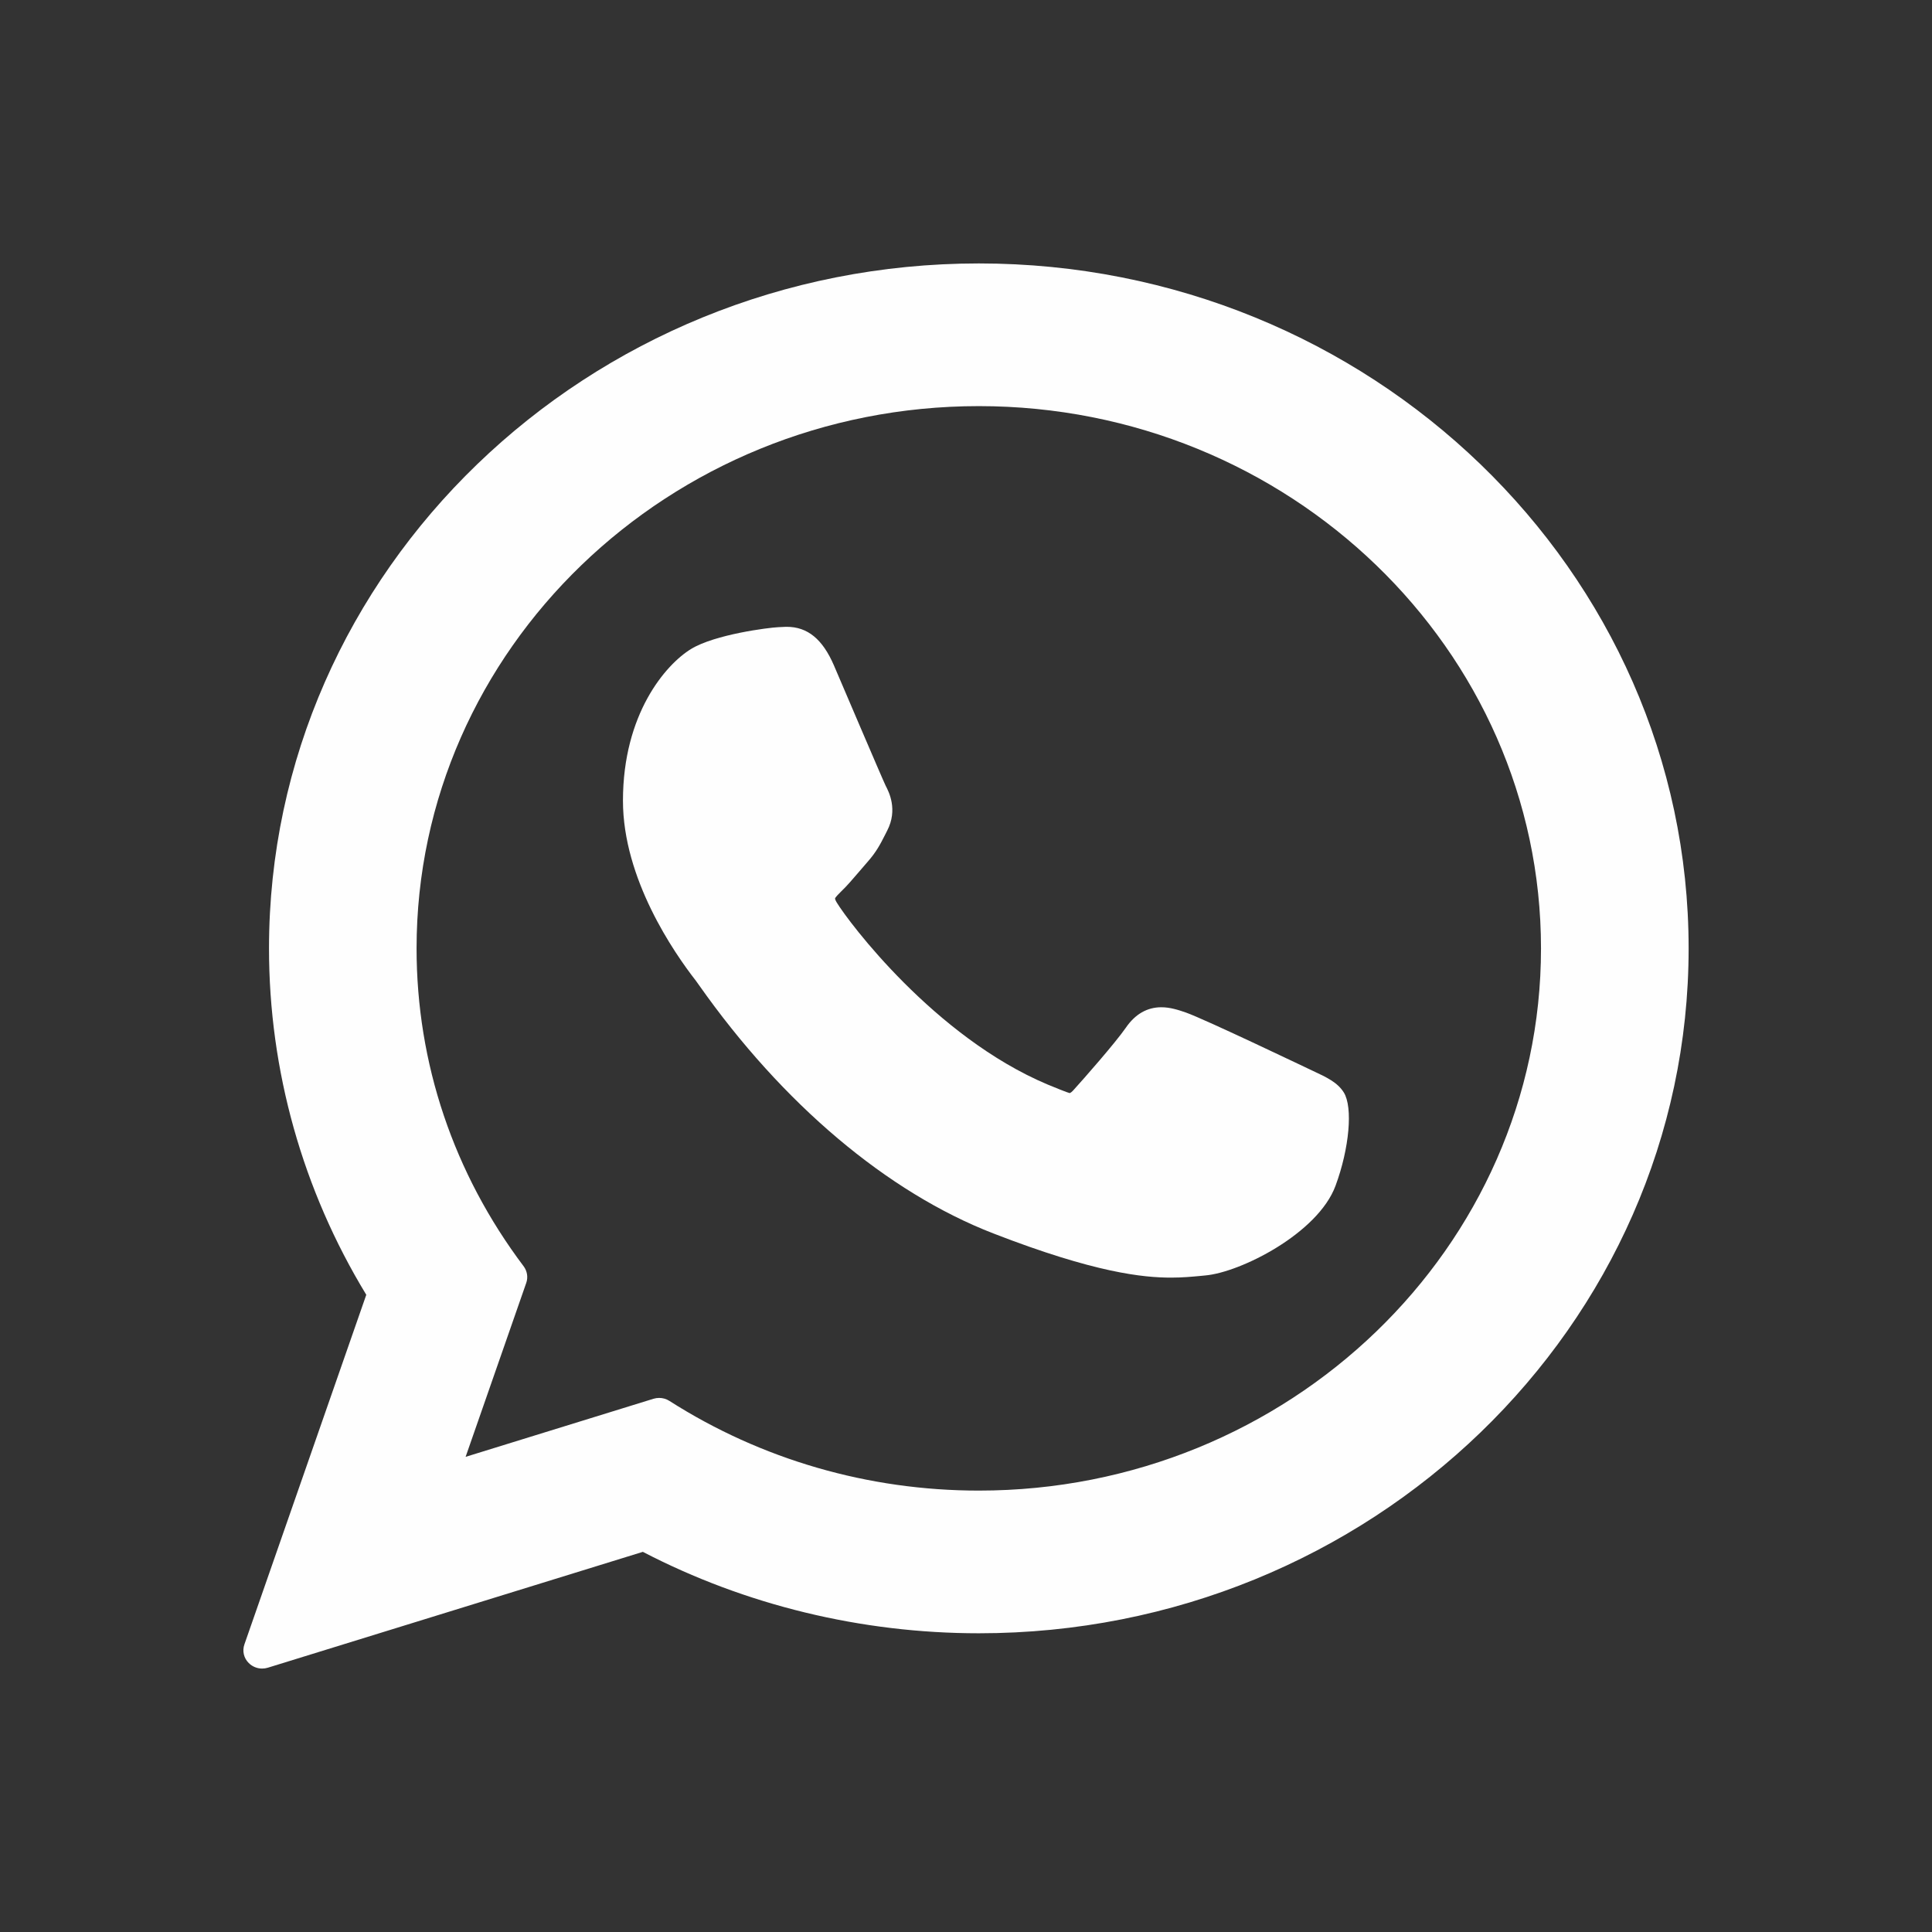
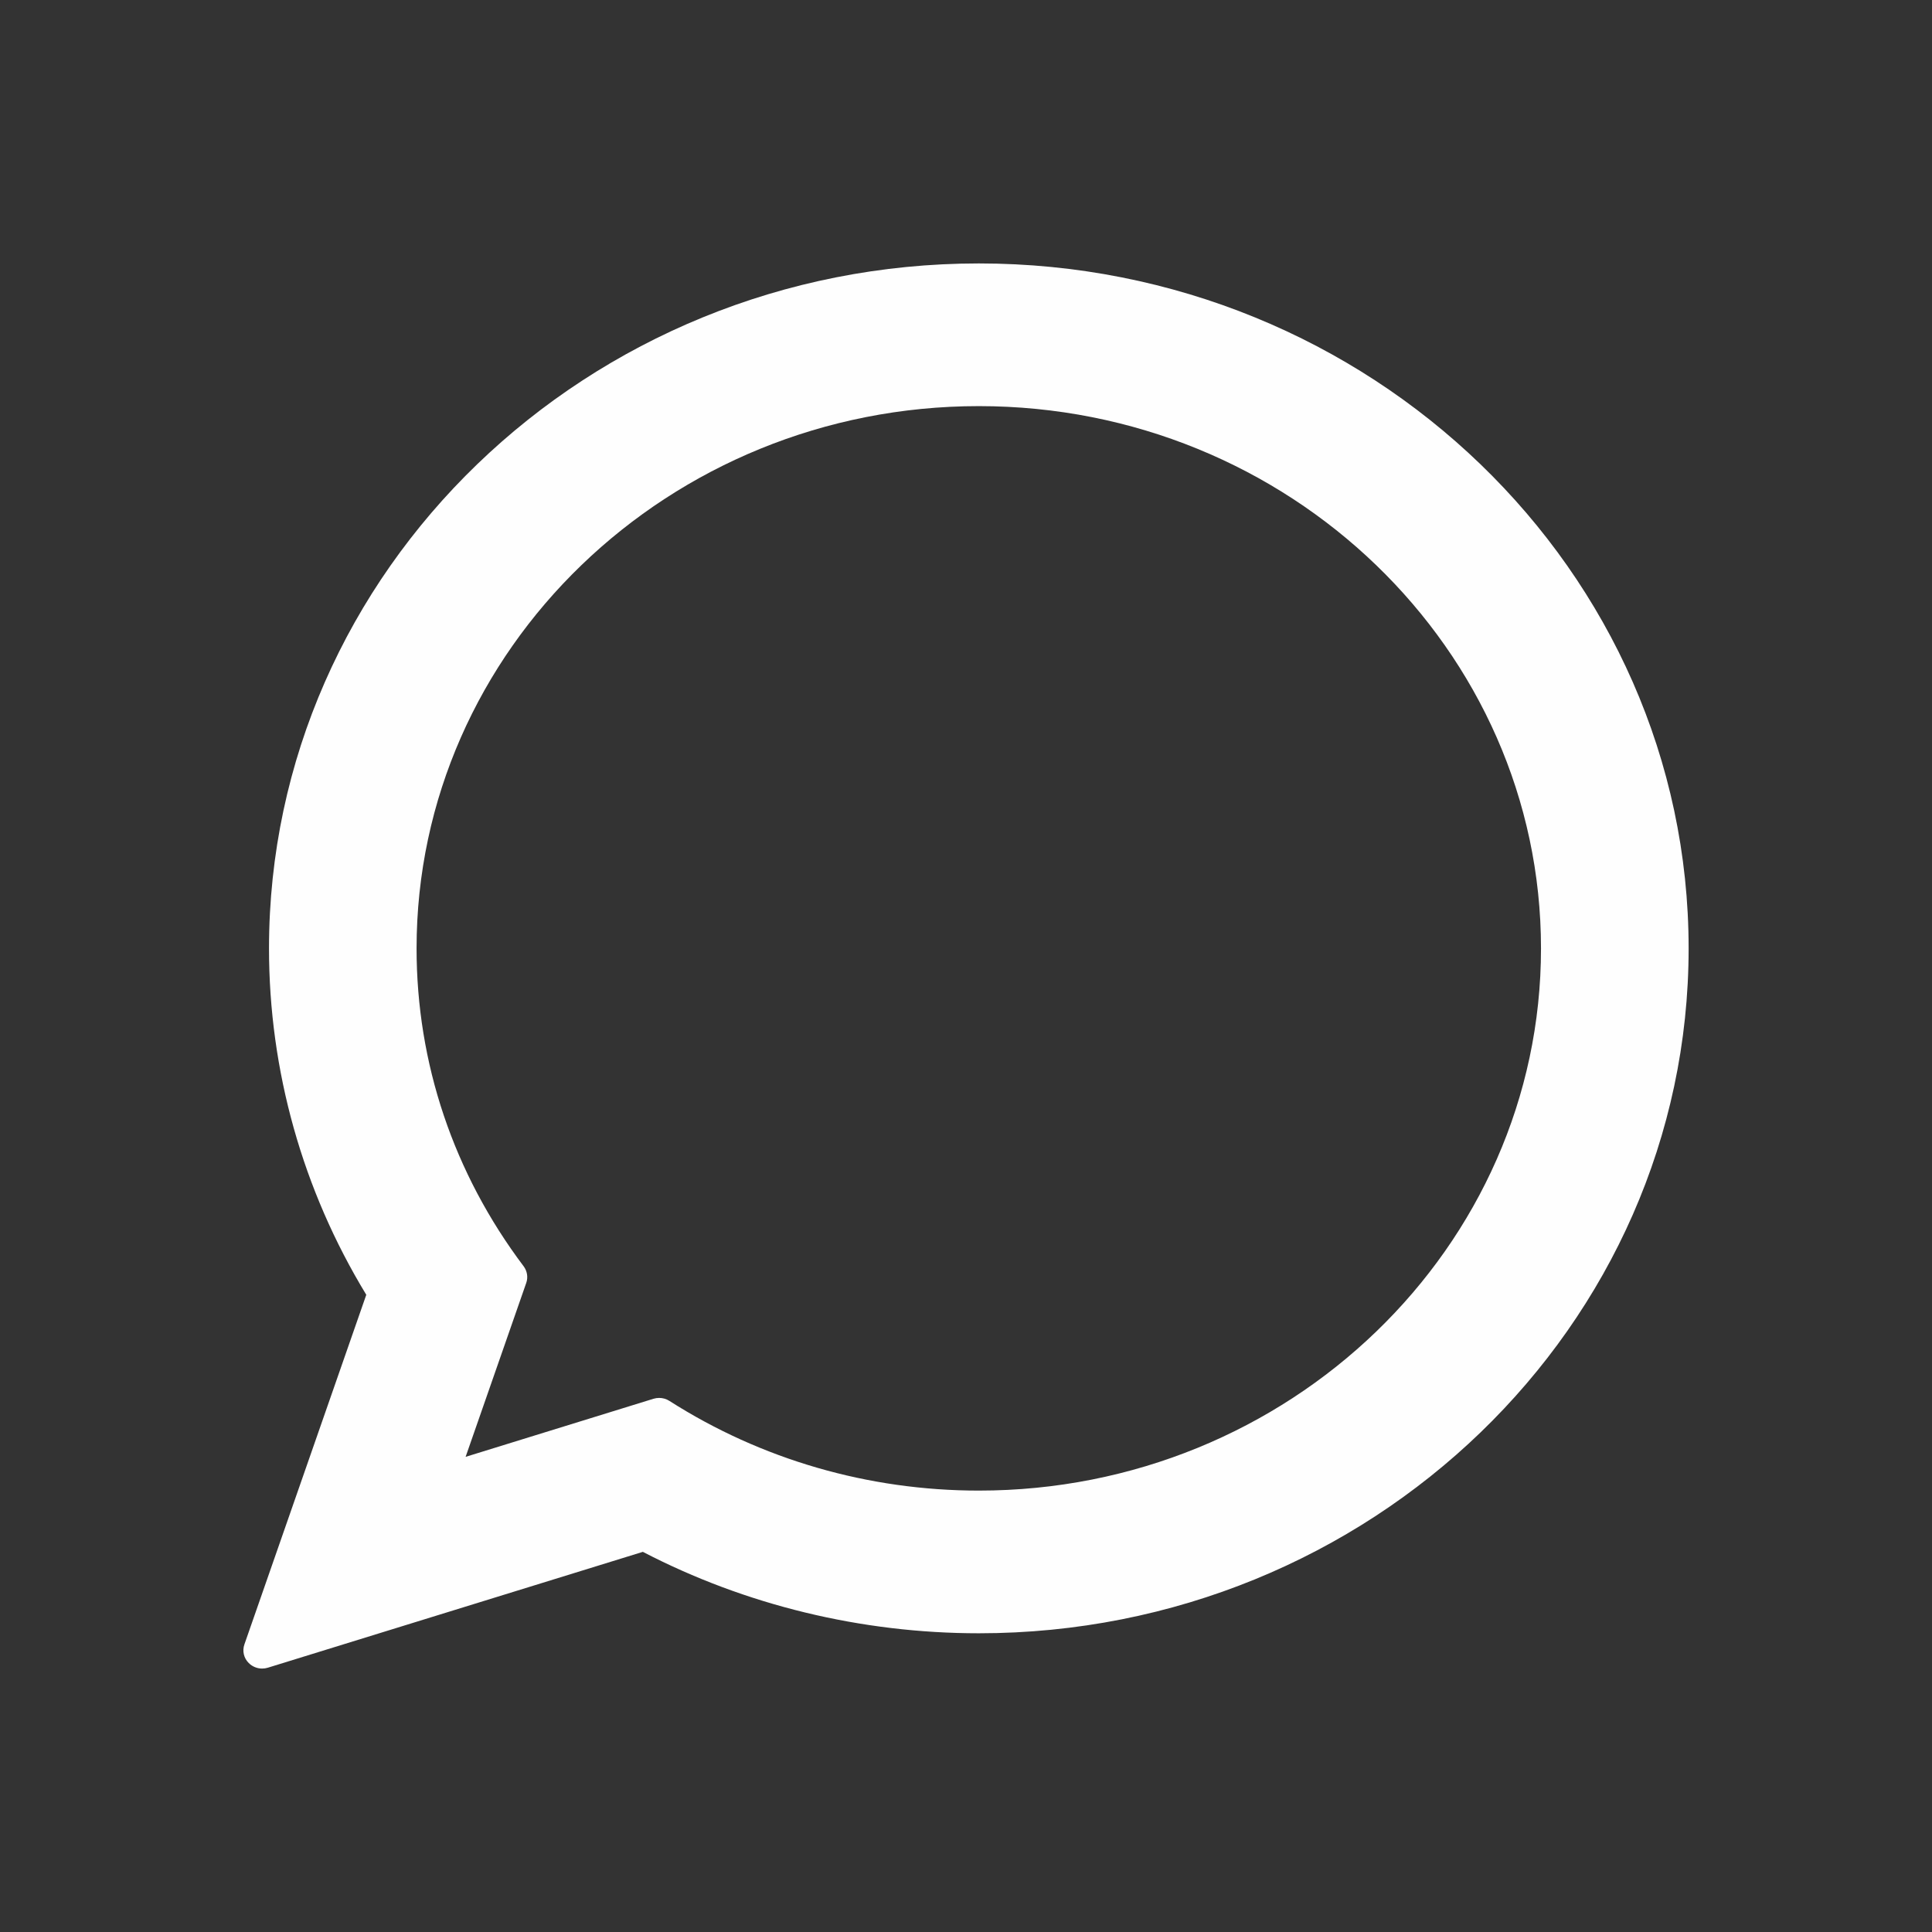
<svg xmlns="http://www.w3.org/2000/svg" width="34" height="34" viewBox="0 0 34 34" fill="none">
  <rect x="0" y="0" width="34" height="34" fill="#333333" stroke="none" />
-   <path d="M23.103 18.845C23.053 18.822 21.199 17.934 20.87 17.819C20.735 17.772 20.591 17.726 20.438 17.726C20.187 17.726 19.977 17.847 19.813 18.086C19.628 18.353 19.067 18.991 18.894 19.181C18.872 19.206 18.841 19.236 18.822 19.236C18.805 19.236 18.519 19.121 18.432 19.084C16.443 18.244 14.933 16.224 14.726 15.884C14.696 15.835 14.695 15.813 14.695 15.813C14.702 15.787 14.769 15.722 14.803 15.688C14.905 15.591 15.014 15.463 15.12 15.339C15.17 15.28 15.22 15.221 15.269 15.166C15.423 14.992 15.491 14.857 15.571 14.701L15.612 14.62C15.806 14.246 15.64 13.931 15.587 13.829C15.543 13.743 14.76 11.906 14.677 11.713C14.477 11.248 14.212 11.031 13.845 11.031C13.811 11.031 13.845 11.031 13.702 11.037C13.528 11.044 12.579 11.165 12.16 11.422C11.715 11.695 10.963 12.563 10.963 14.091C10.963 15.467 11.861 16.765 12.246 17.259C12.255 17.271 12.273 17.297 12.299 17.333C13.774 19.428 15.614 20.982 17.48 21.706C19.275 22.403 20.125 22.484 20.609 22.484H20.609C20.812 22.484 20.975 22.468 21.118 22.455L21.209 22.446C21.829 22.393 23.193 21.706 23.503 20.868C23.747 20.208 23.811 19.487 23.649 19.226C23.538 19.048 23.346 18.958 23.103 18.845Z" fill="#FEFEFE" />
  <path d="M17.226 4.636C10.338 4.636 4.734 10.044 4.734 16.69C4.734 18.84 5.325 20.944 6.446 22.786L4.301 28.939C4.261 29.054 4.29 29.181 4.378 29.267C4.441 29.33 4.526 29.364 4.613 29.364C4.647 29.364 4.681 29.359 4.713 29.349L11.313 27.31C13.119 28.248 15.16 28.743 17.226 28.743C24.114 28.743 29.717 23.336 29.717 16.69C29.717 10.044 24.114 4.636 17.226 4.636ZM17.226 26.232C15.282 26.232 13.399 25.686 11.781 24.654C11.727 24.619 11.664 24.601 11.6 24.601C11.566 24.601 11.533 24.606 11.5 24.616L8.194 25.638L9.261 22.577C9.296 22.478 9.278 22.369 9.215 22.284C7.982 20.647 7.331 18.713 7.331 16.69C7.331 11.428 11.77 7.147 17.226 7.147C22.681 7.147 27.119 11.428 27.119 16.69C27.12 21.952 22.681 26.232 17.226 26.232Z" fill="#FEFEFE" />
</svg>